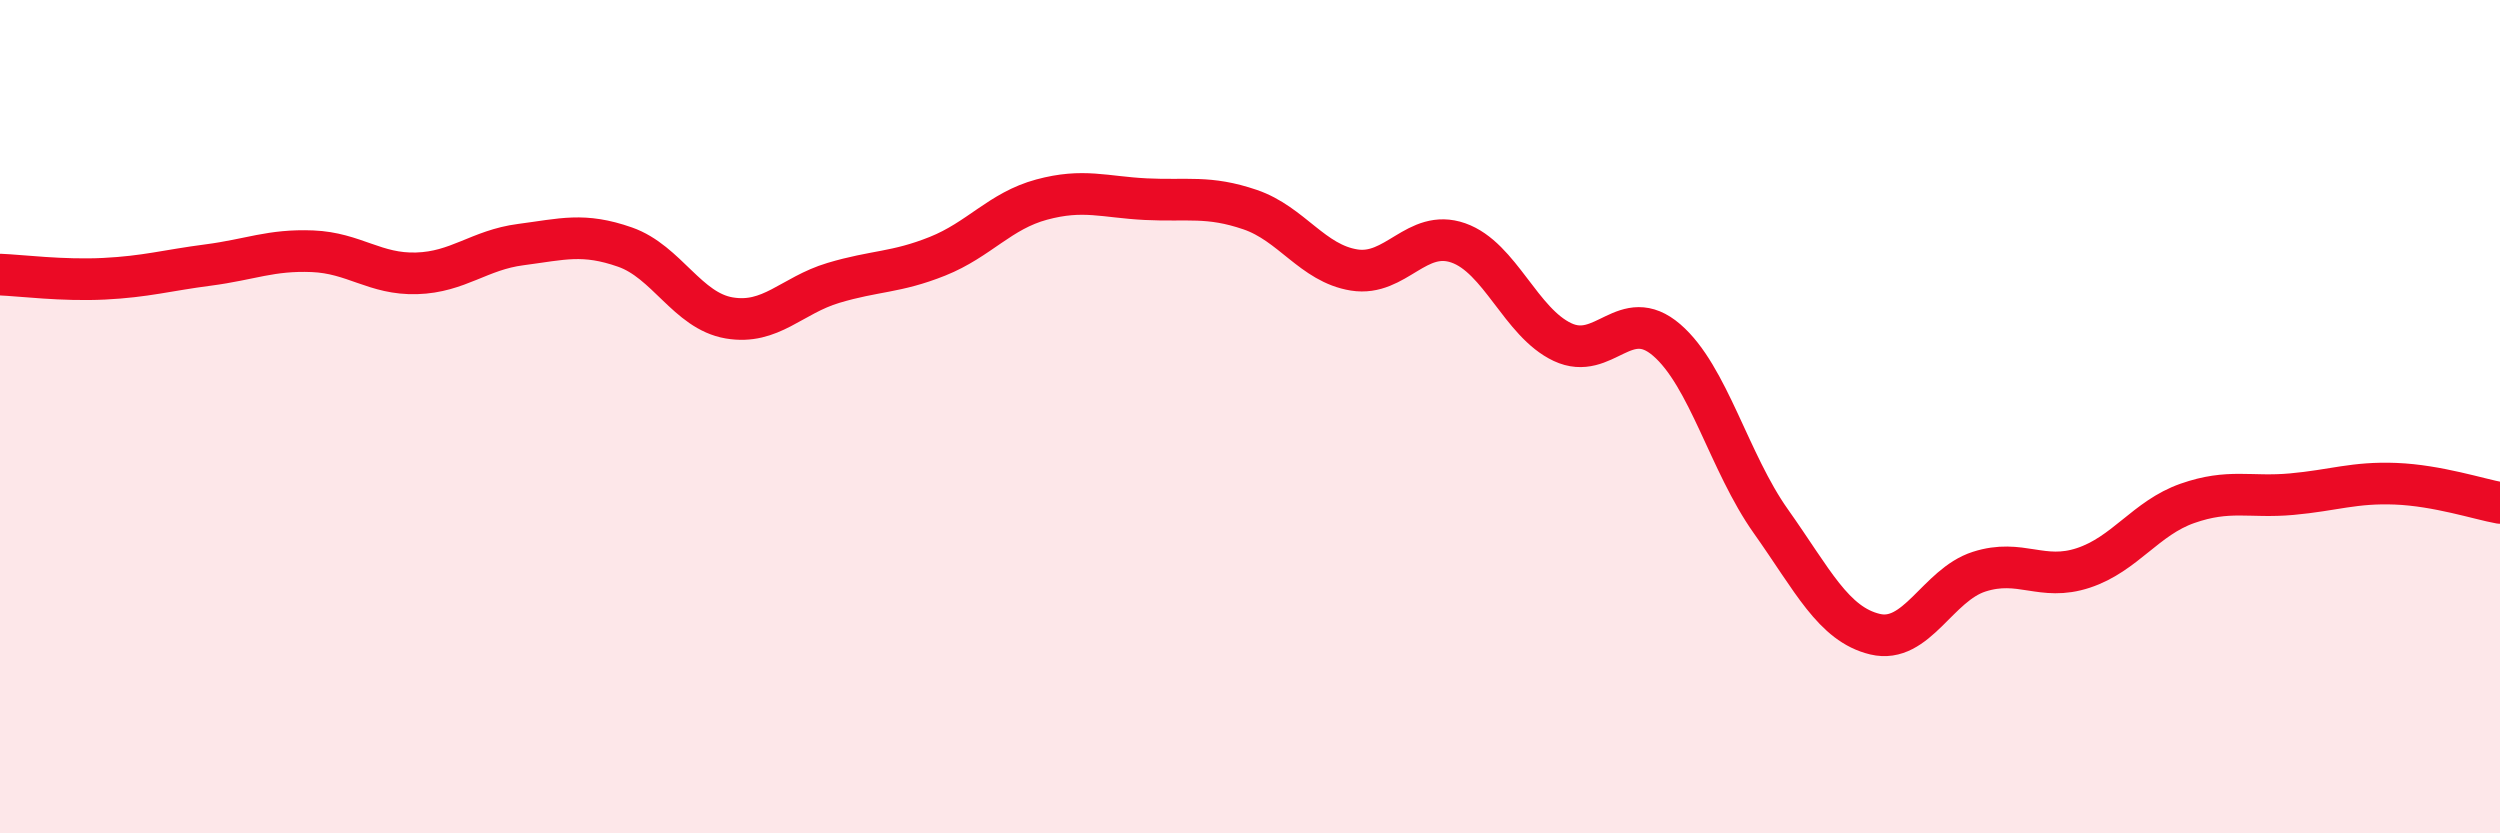
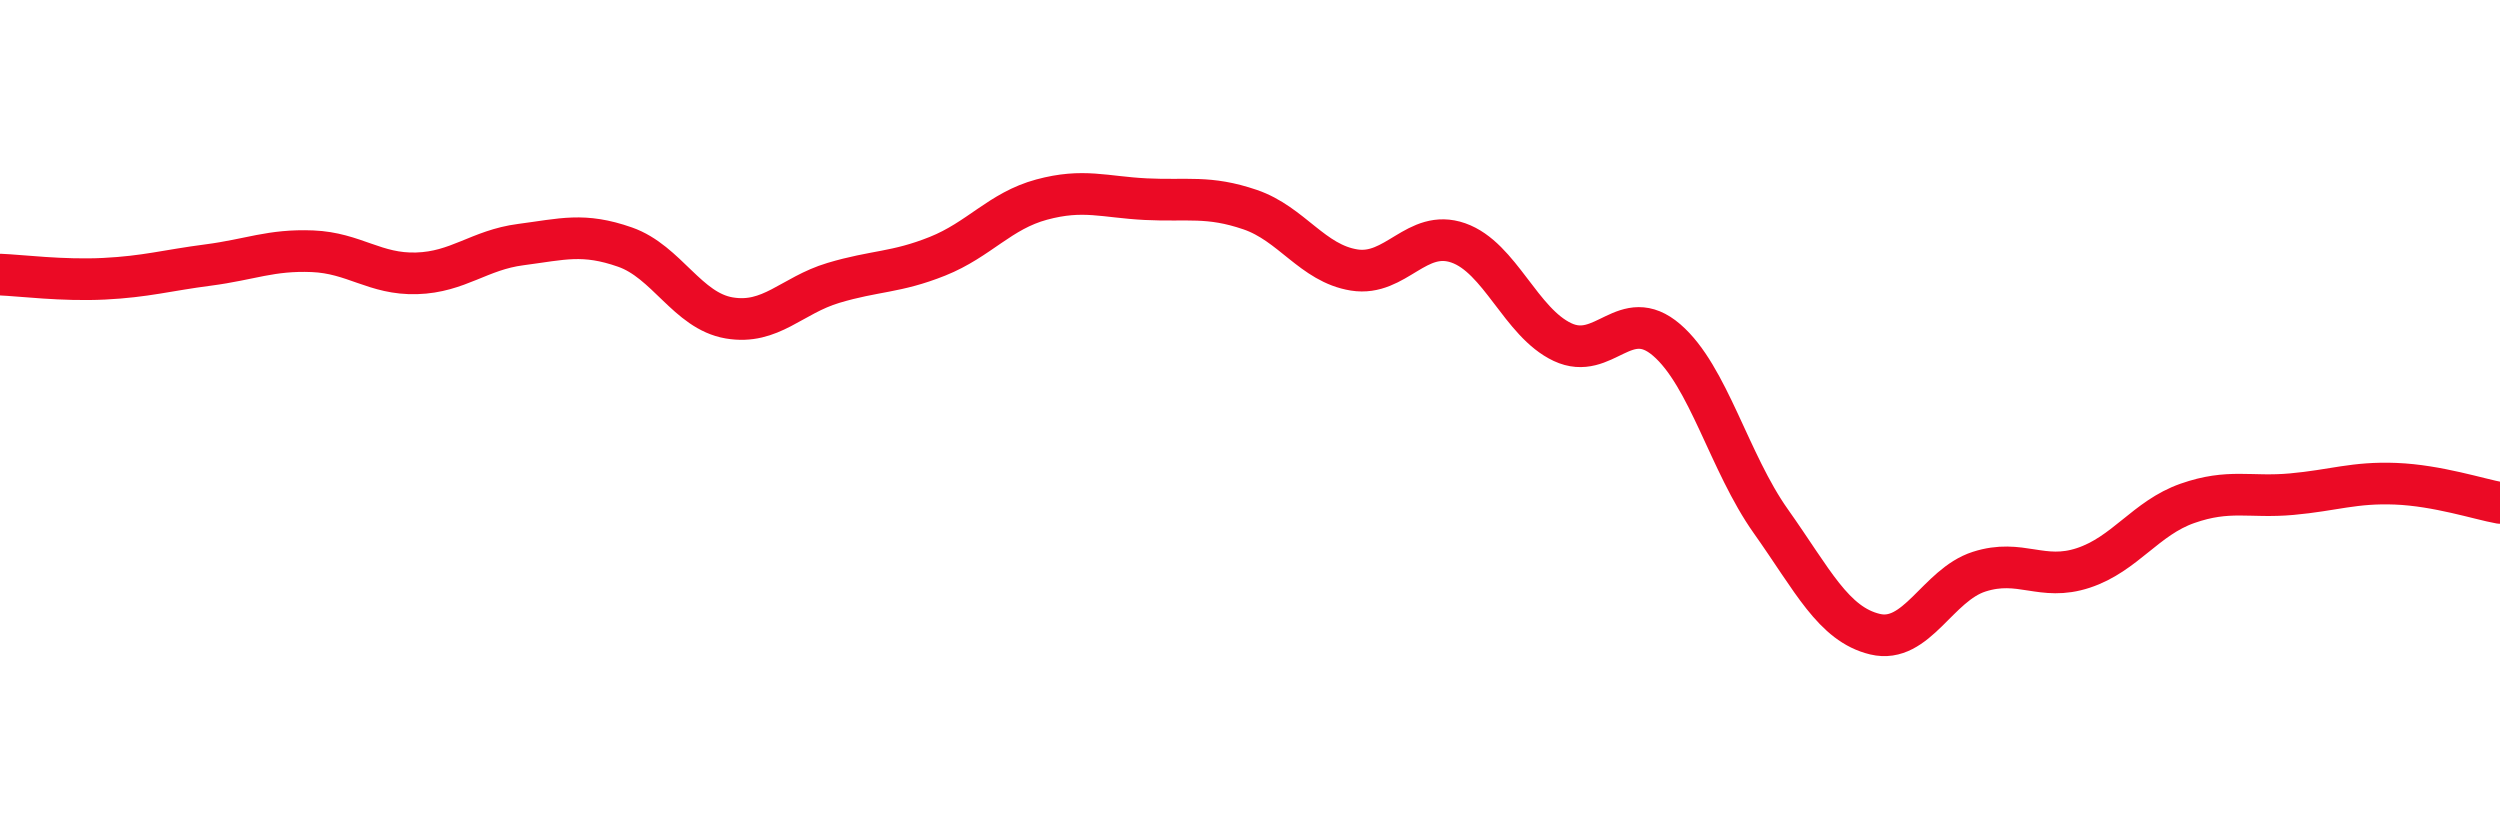
<svg xmlns="http://www.w3.org/2000/svg" width="60" height="20" viewBox="0 0 60 20">
-   <path d="M 0,6.59 C 0.5,6.61 1.5,6.74 2.5,6.69 C 3.5,6.64 4,6.49 5,6.36 C 6,6.23 6.5,5.99 7.5,6.03 C 8.5,6.07 9,6.59 10,6.56 C 11,6.53 11.5,6 12.5,5.87 C 13.5,5.74 14,5.58 15,5.93 C 16,6.28 16.5,7.46 17.5,7.63 C 18.5,7.8 19,7.09 20,6.79 C 21,6.49 21.5,6.55 22.5,6.15 C 23.5,5.75 24,5.06 25,4.79 C 26,4.52 26.5,4.73 27.5,4.78 C 28.5,4.83 29,4.69 30,5.03 C 31,5.37 31.5,6.32 32.5,6.48 C 33.5,6.64 34,5.48 35,5.83 C 36,6.18 36.5,7.74 37.5,8.21 C 38.5,8.68 39,7.3 40,8.16 C 41,9.02 41.5,11.1 42.5,12.51 C 43.5,13.92 44,14.98 45,15.22 C 46,15.46 46.5,14.04 47.5,13.72 C 48.5,13.4 49,13.96 50,13.63 C 51,13.3 51.5,12.43 52.5,12.08 C 53.5,11.73 54,11.95 55,11.86 C 56,11.77 56.5,11.57 57.5,11.61 C 58.5,11.65 59.5,11.98 60,12.07L60 20L0 20Z" fill="#EB0A25" opacity="0.1" stroke-linecap="round" stroke-linejoin="round" />
  <path d="M 0,6.59 C 0.5,6.61 1.5,6.74 2.5,6.69 C 3.5,6.64 4,6.49 5,6.36 C 6,6.23 6.5,5.99 7.5,6.03 C 8.5,6.07 9,6.59 10,6.56 C 11,6.53 11.5,6 12.5,5.87 C 13.5,5.74 14,5.58 15,5.93 C 16,6.28 16.5,7.46 17.5,7.63 C 18.5,7.8 19,7.09 20,6.79 C 21,6.49 21.5,6.55 22.5,6.15 C 23.5,5.75 24,5.06 25,4.79 C 26,4.52 26.5,4.73 27.5,4.78 C 28.5,4.83 29,4.69 30,5.03 C 31,5.37 31.5,6.32 32.5,6.48 C 33.5,6.64 34,5.48 35,5.83 C 36,6.18 36.5,7.74 37.5,8.21 C 38.5,8.68 39,7.3 40,8.16 C 41,9.02 41.5,11.1 42.5,12.51 C 43.5,13.92 44,14.98 45,15.22 C 46,15.46 46.5,14.04 47.5,13.72 C 48.5,13.4 49,13.96 50,13.63 C 51,13.3 51.5,12.43 52.5,12.08 C 53.5,11.73 54,11.95 55,11.86 C 56,11.77 56.5,11.57 57.5,11.61 C 58.5,11.65 59.5,11.98 60,12.07" stroke="#EB0A25" stroke-width="1" fill="none" stroke-linecap="round" stroke-linejoin="round" />
</svg>